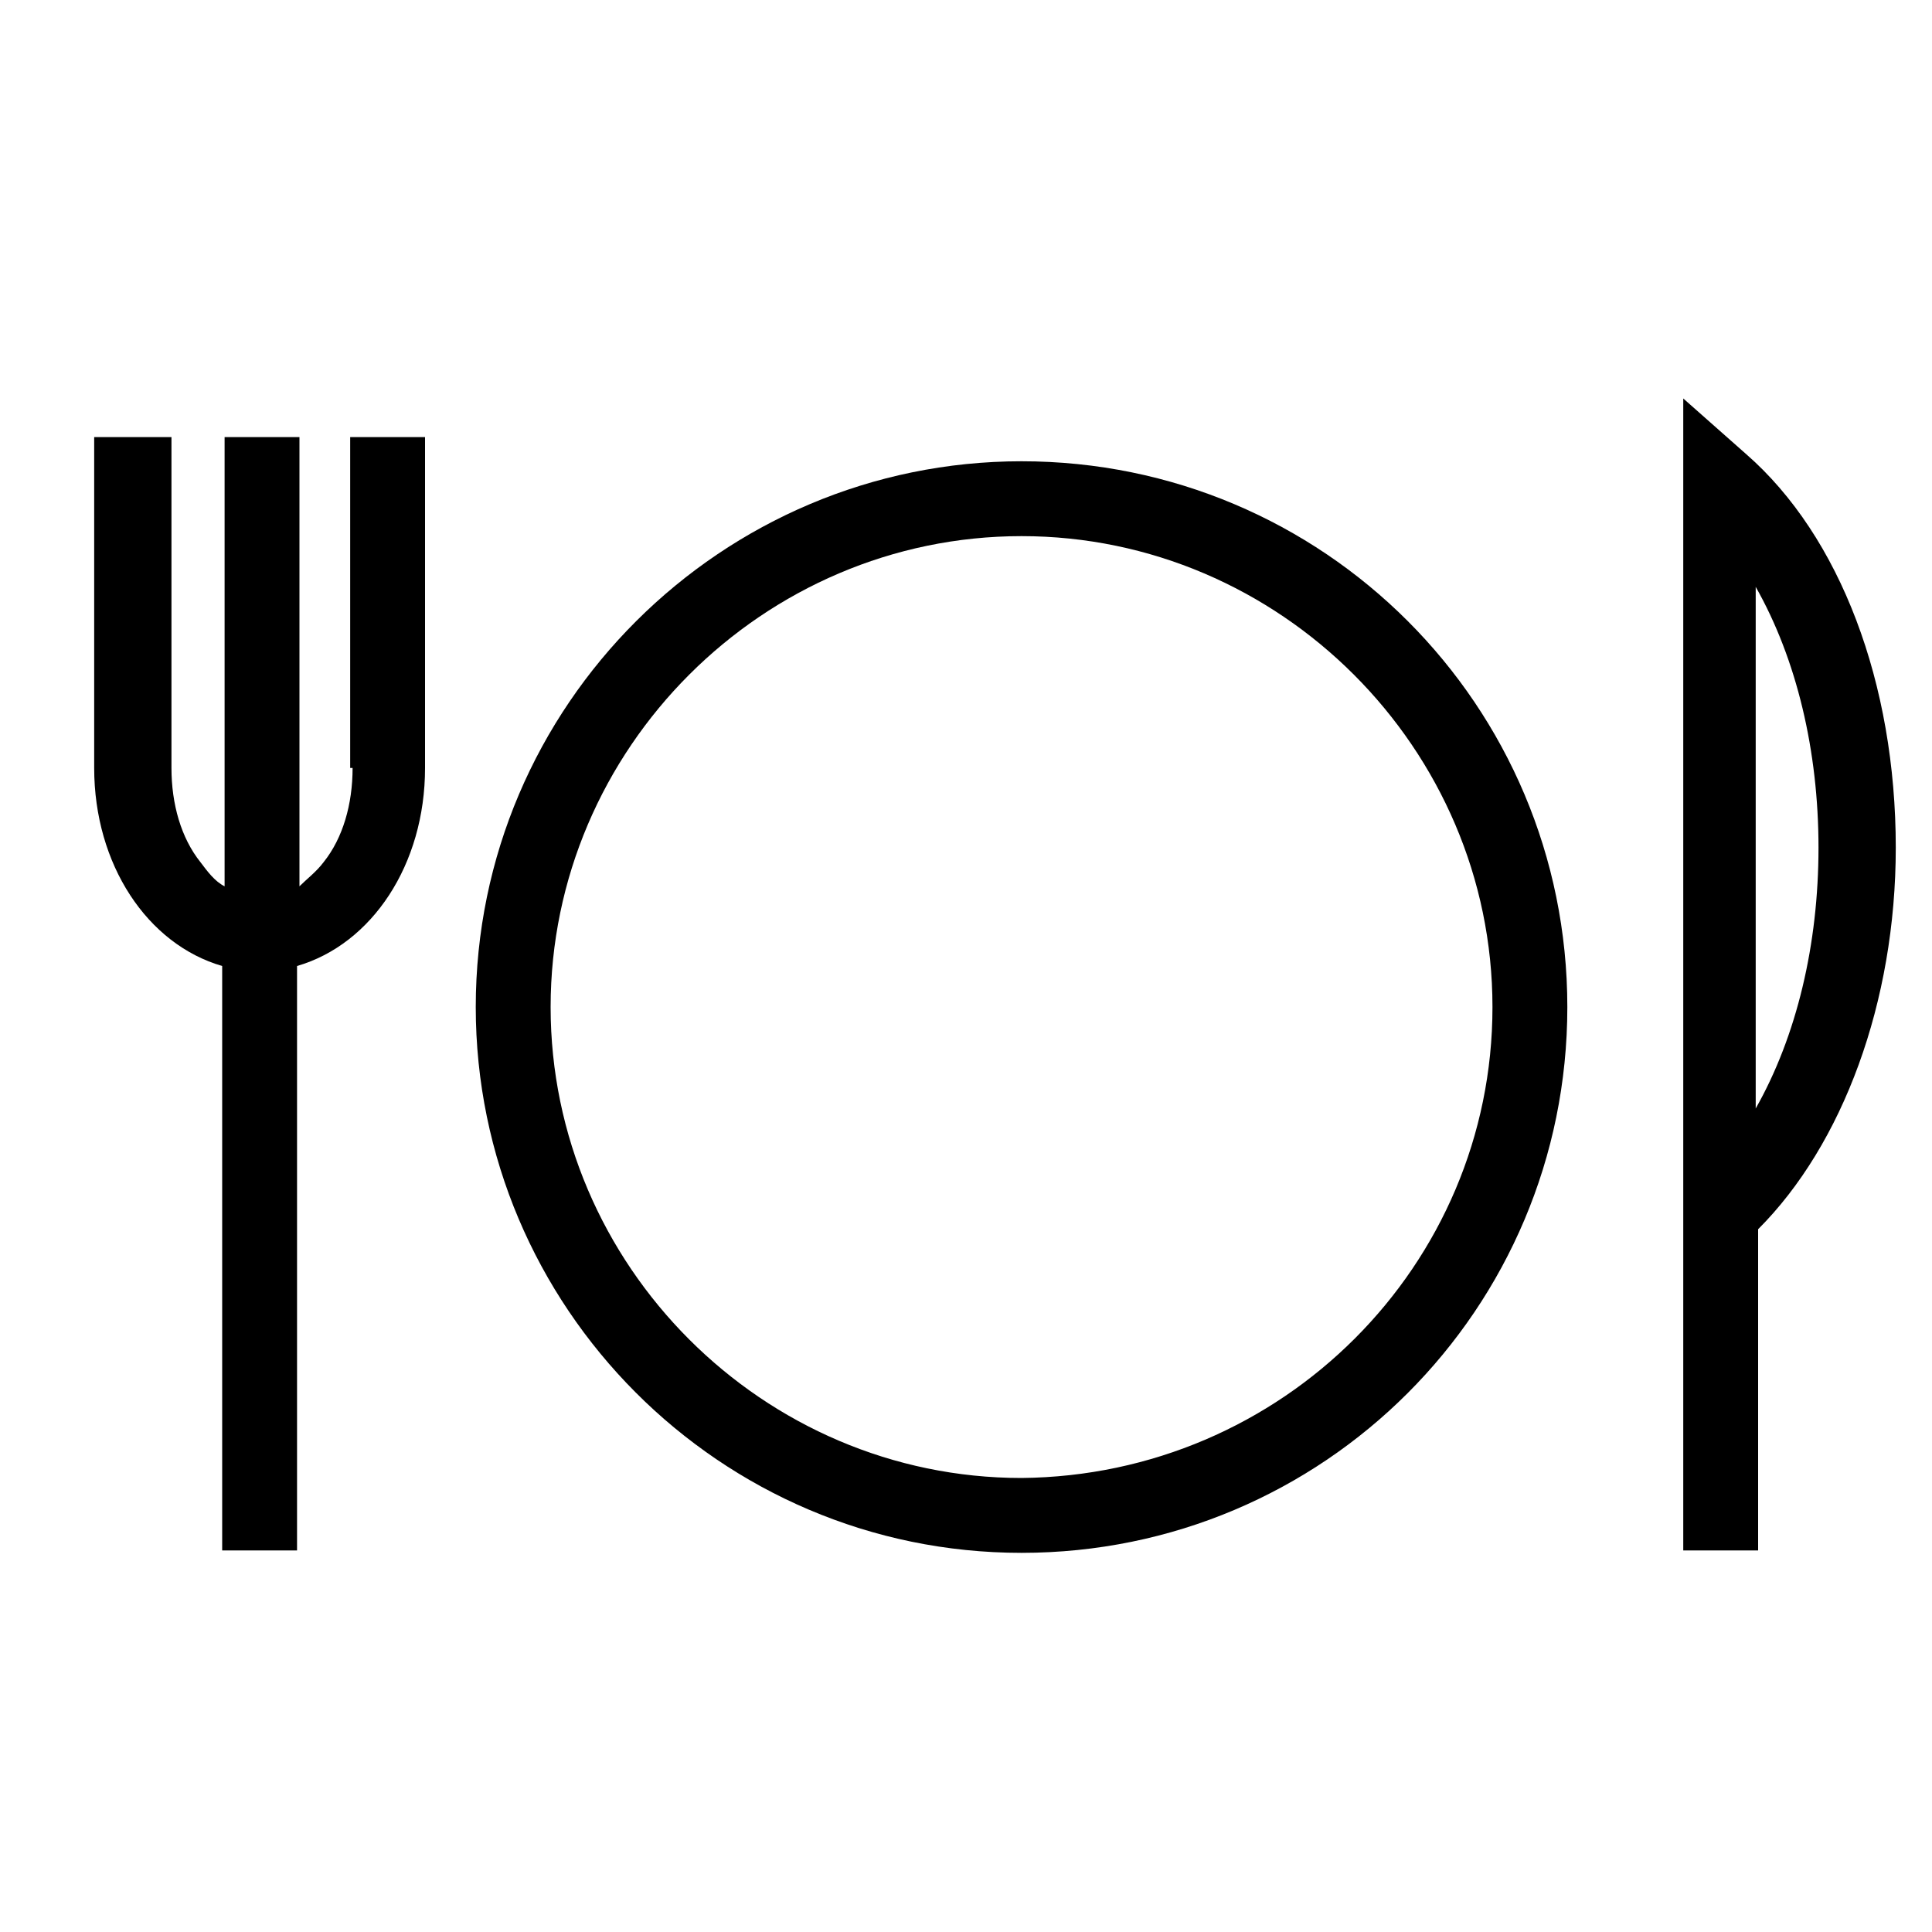
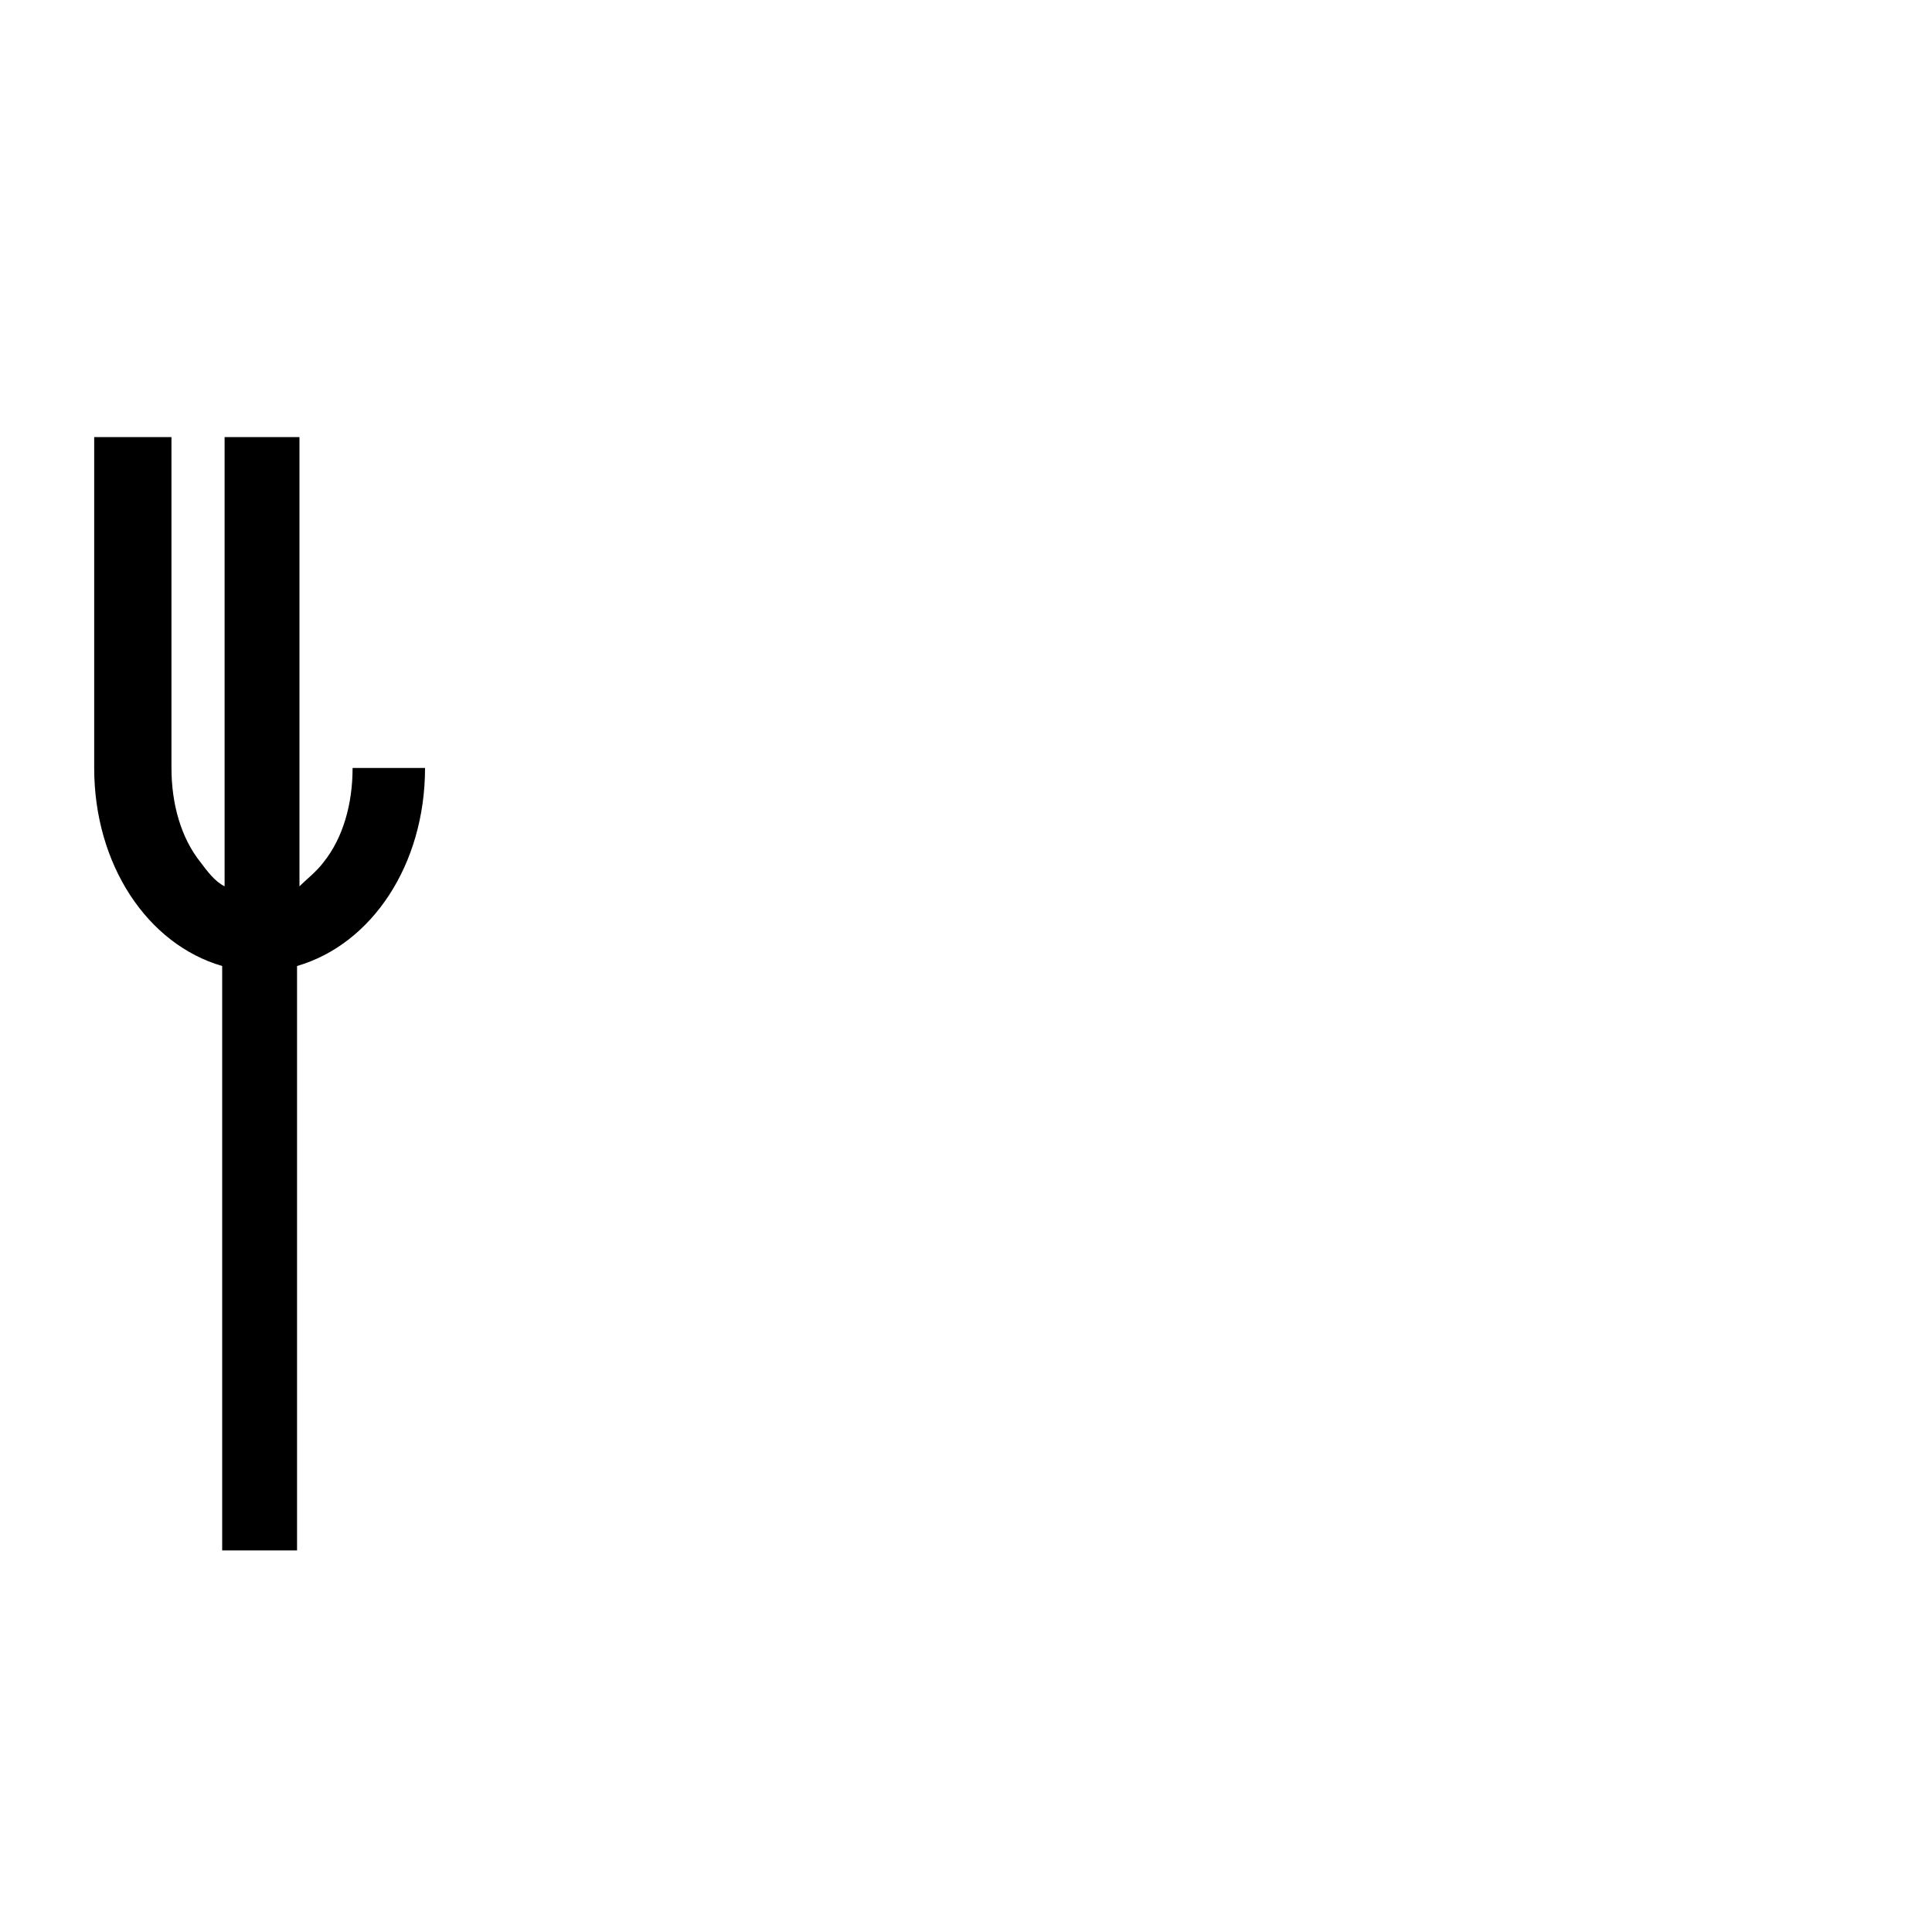
<svg xmlns="http://www.w3.org/2000/svg" version="1.1" id="Layer_1" x="0px" y="0px" viewBox="0 0 80 80" style="enable-background:new 0 0 80 80;" xml:space="preserve">
  <style type="text/css">
	.st0{fill:#000000;}
</style>
  <g>
-     <path class="st0" d="M42.3,19.1c-12.4,0-22.6,10.1-22.6,22.6c0,12.4,10.1,22.6,22.6,22.6c12.5,0,22.6-10.1,22.6-22.6   C64.9,29.2,54.8,19.1,42.3,19.1z M42.3,61.2c-10.7,0-19.5-8.8-19.5-19.5c0-10.7,8.8-19.5,19.5-19.5c10.7,0,19.5,8.8,19.5,19.5   C61.8,52.4,53.1,61.1,42.3,61.2z" />
-     <path class="st0" d="M14.6,31.8c0,1.5-0.4,2.9-1.2,3.9c-0.3,0.4-0.7,0.7-1,1V18.1H9.3v18.6c-0.4-0.2-0.7-0.6-1-1   c-0.8-1-1.2-2.4-1.2-3.9V18.1H3.9v13.7c0,4,2.2,7.3,5.3,8.2v24.2h3.1V40c3.1-0.9,5.3-4.2,5.3-8.2V18.1h-3.1V31.8z" />
-     <path class="st0" d="M69.7,16.5v47.7h3.1V50.9c3.5-3.5,5.7-9.4,5.7-15.8c0-6.8-2.3-12.9-6.2-16.3L69.7,16.5z M72.7,24.3   c1.7,3,2.6,6.8,2.6,10.8c0,4-0.9,7.8-2.6,10.8V24.3z" />
+     <path class="st0" d="M14.6,31.8c0,1.5-0.4,2.9-1.2,3.9c-0.3,0.4-0.7,0.7-1,1V18.1H9.3v18.6c-0.4-0.2-0.7-0.6-1-1   c-0.8-1-1.2-2.4-1.2-3.9V18.1H3.9v13.7c0,4,2.2,7.3,5.3,8.2v24.2h3.1V40c3.1-0.9,5.3-4.2,5.3-8.2h-3.1V31.8z" />
  </g>
</svg>